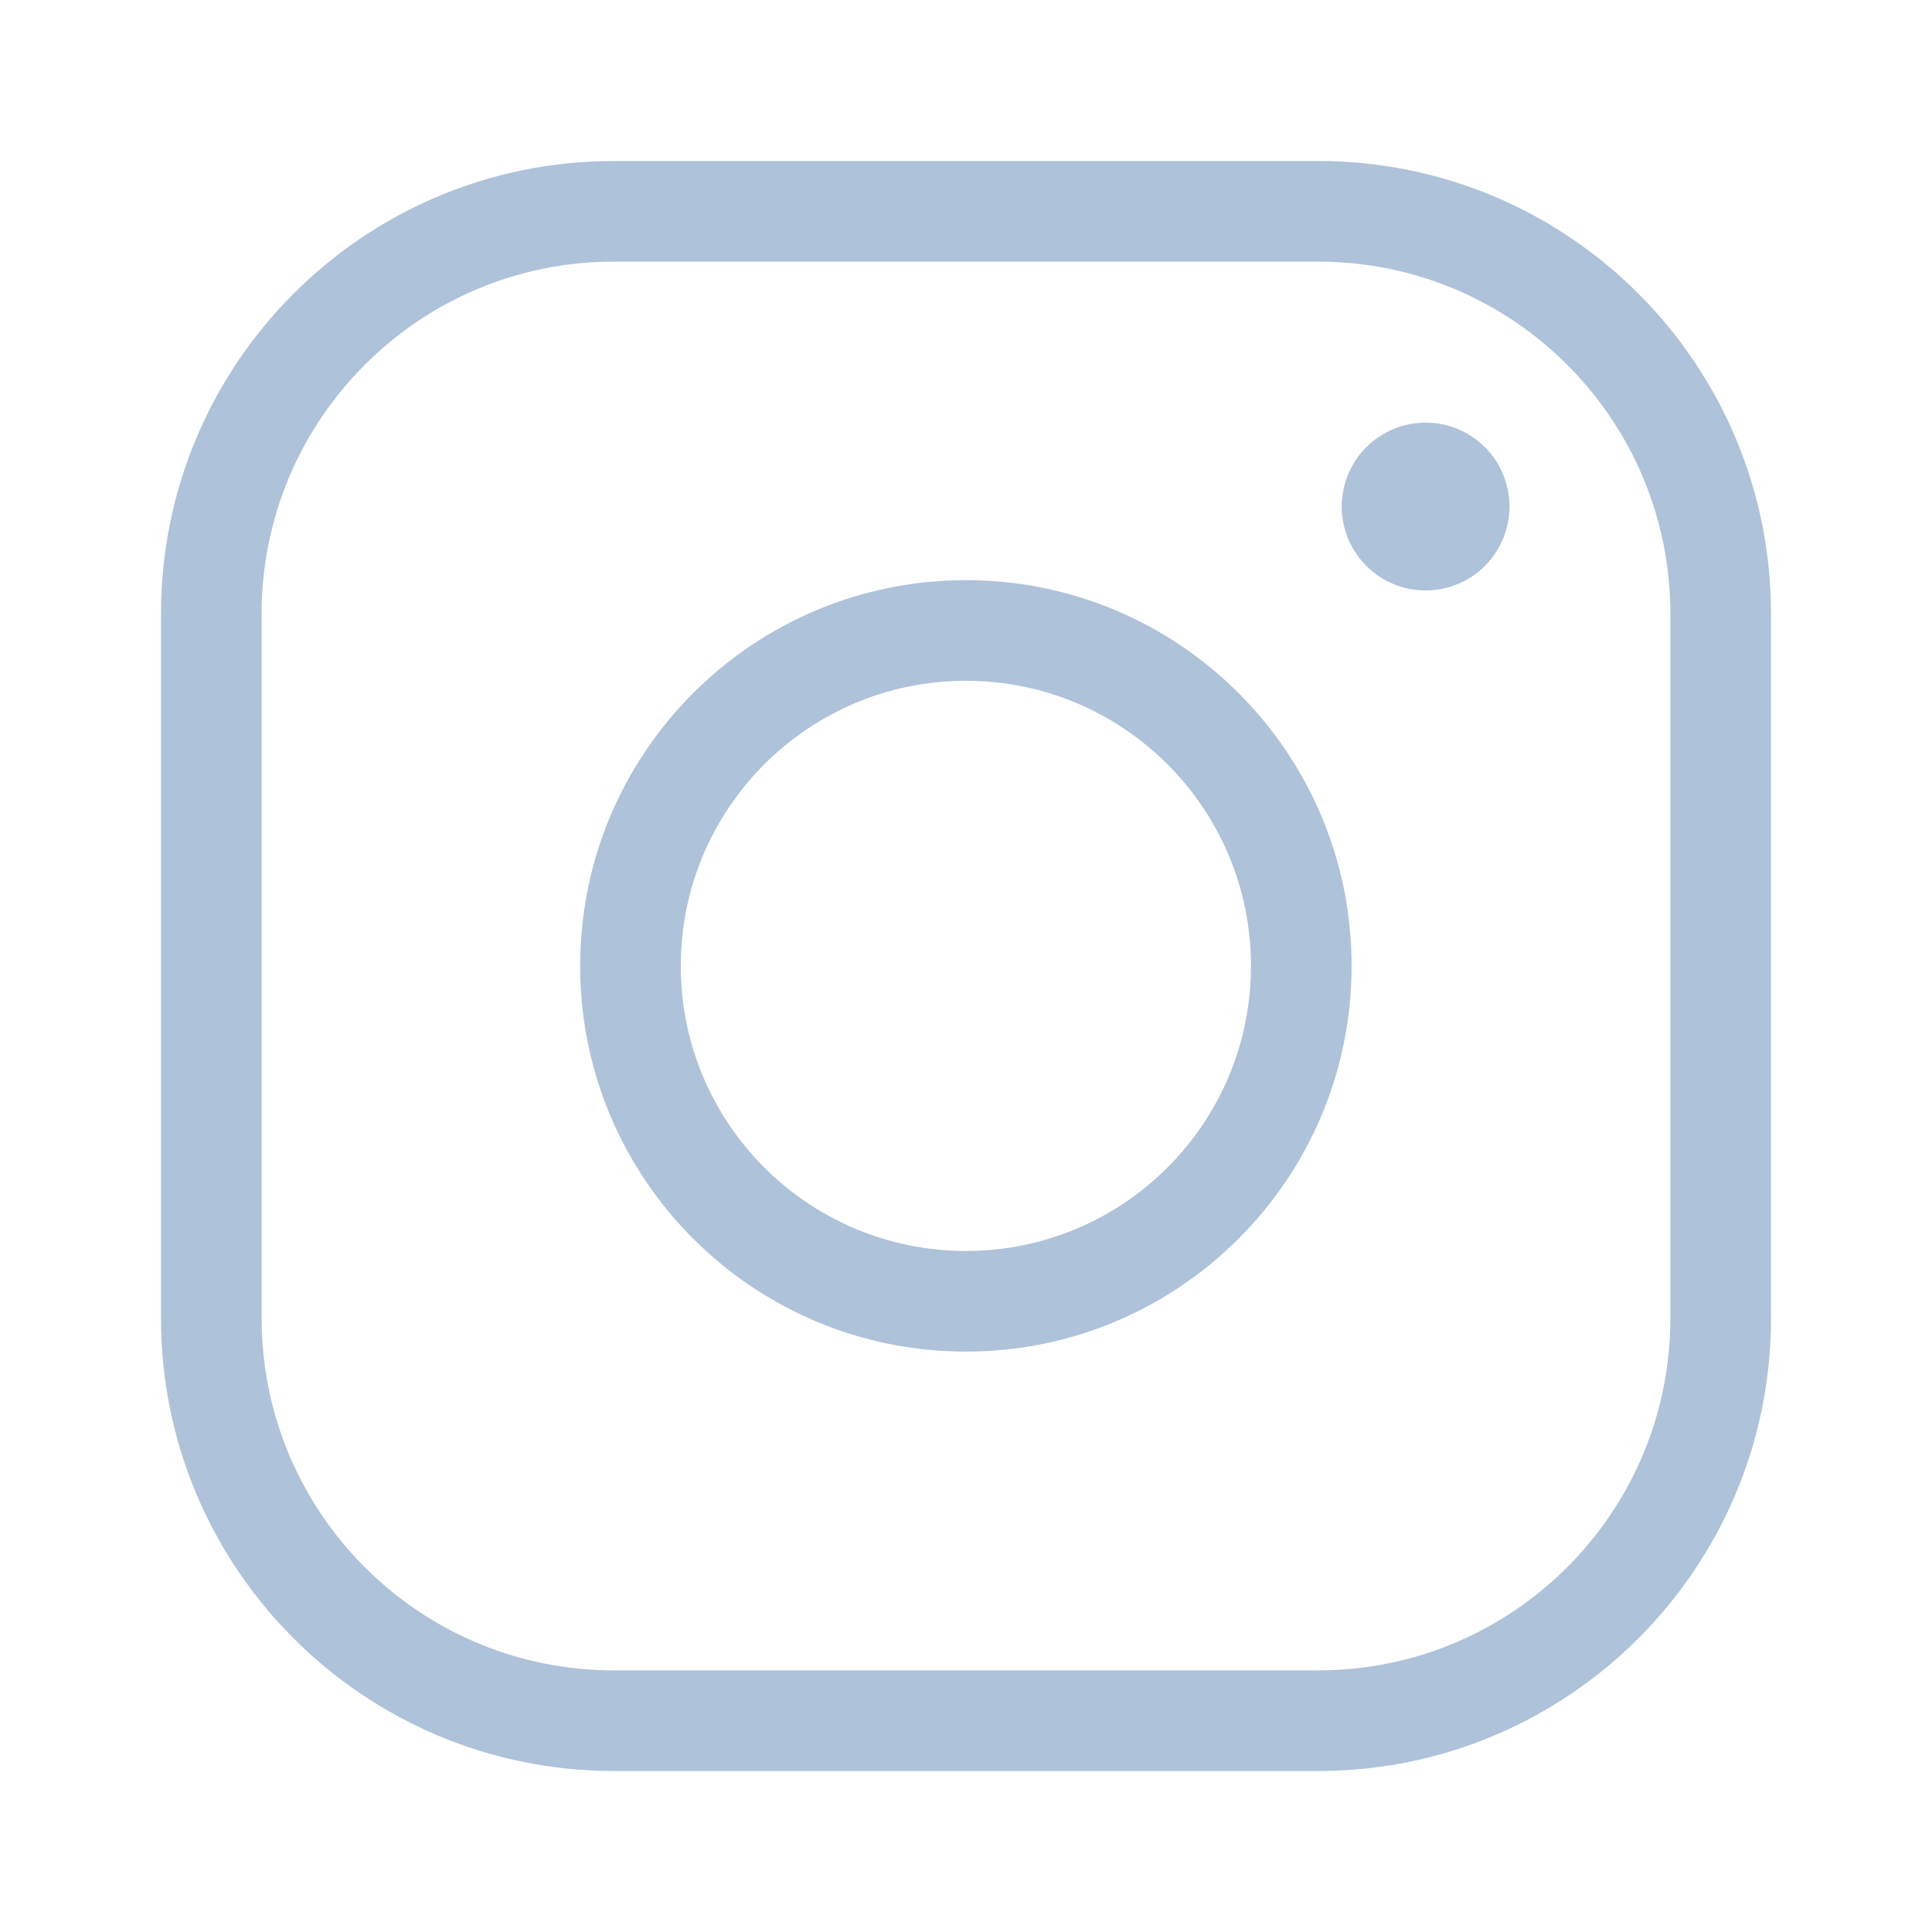
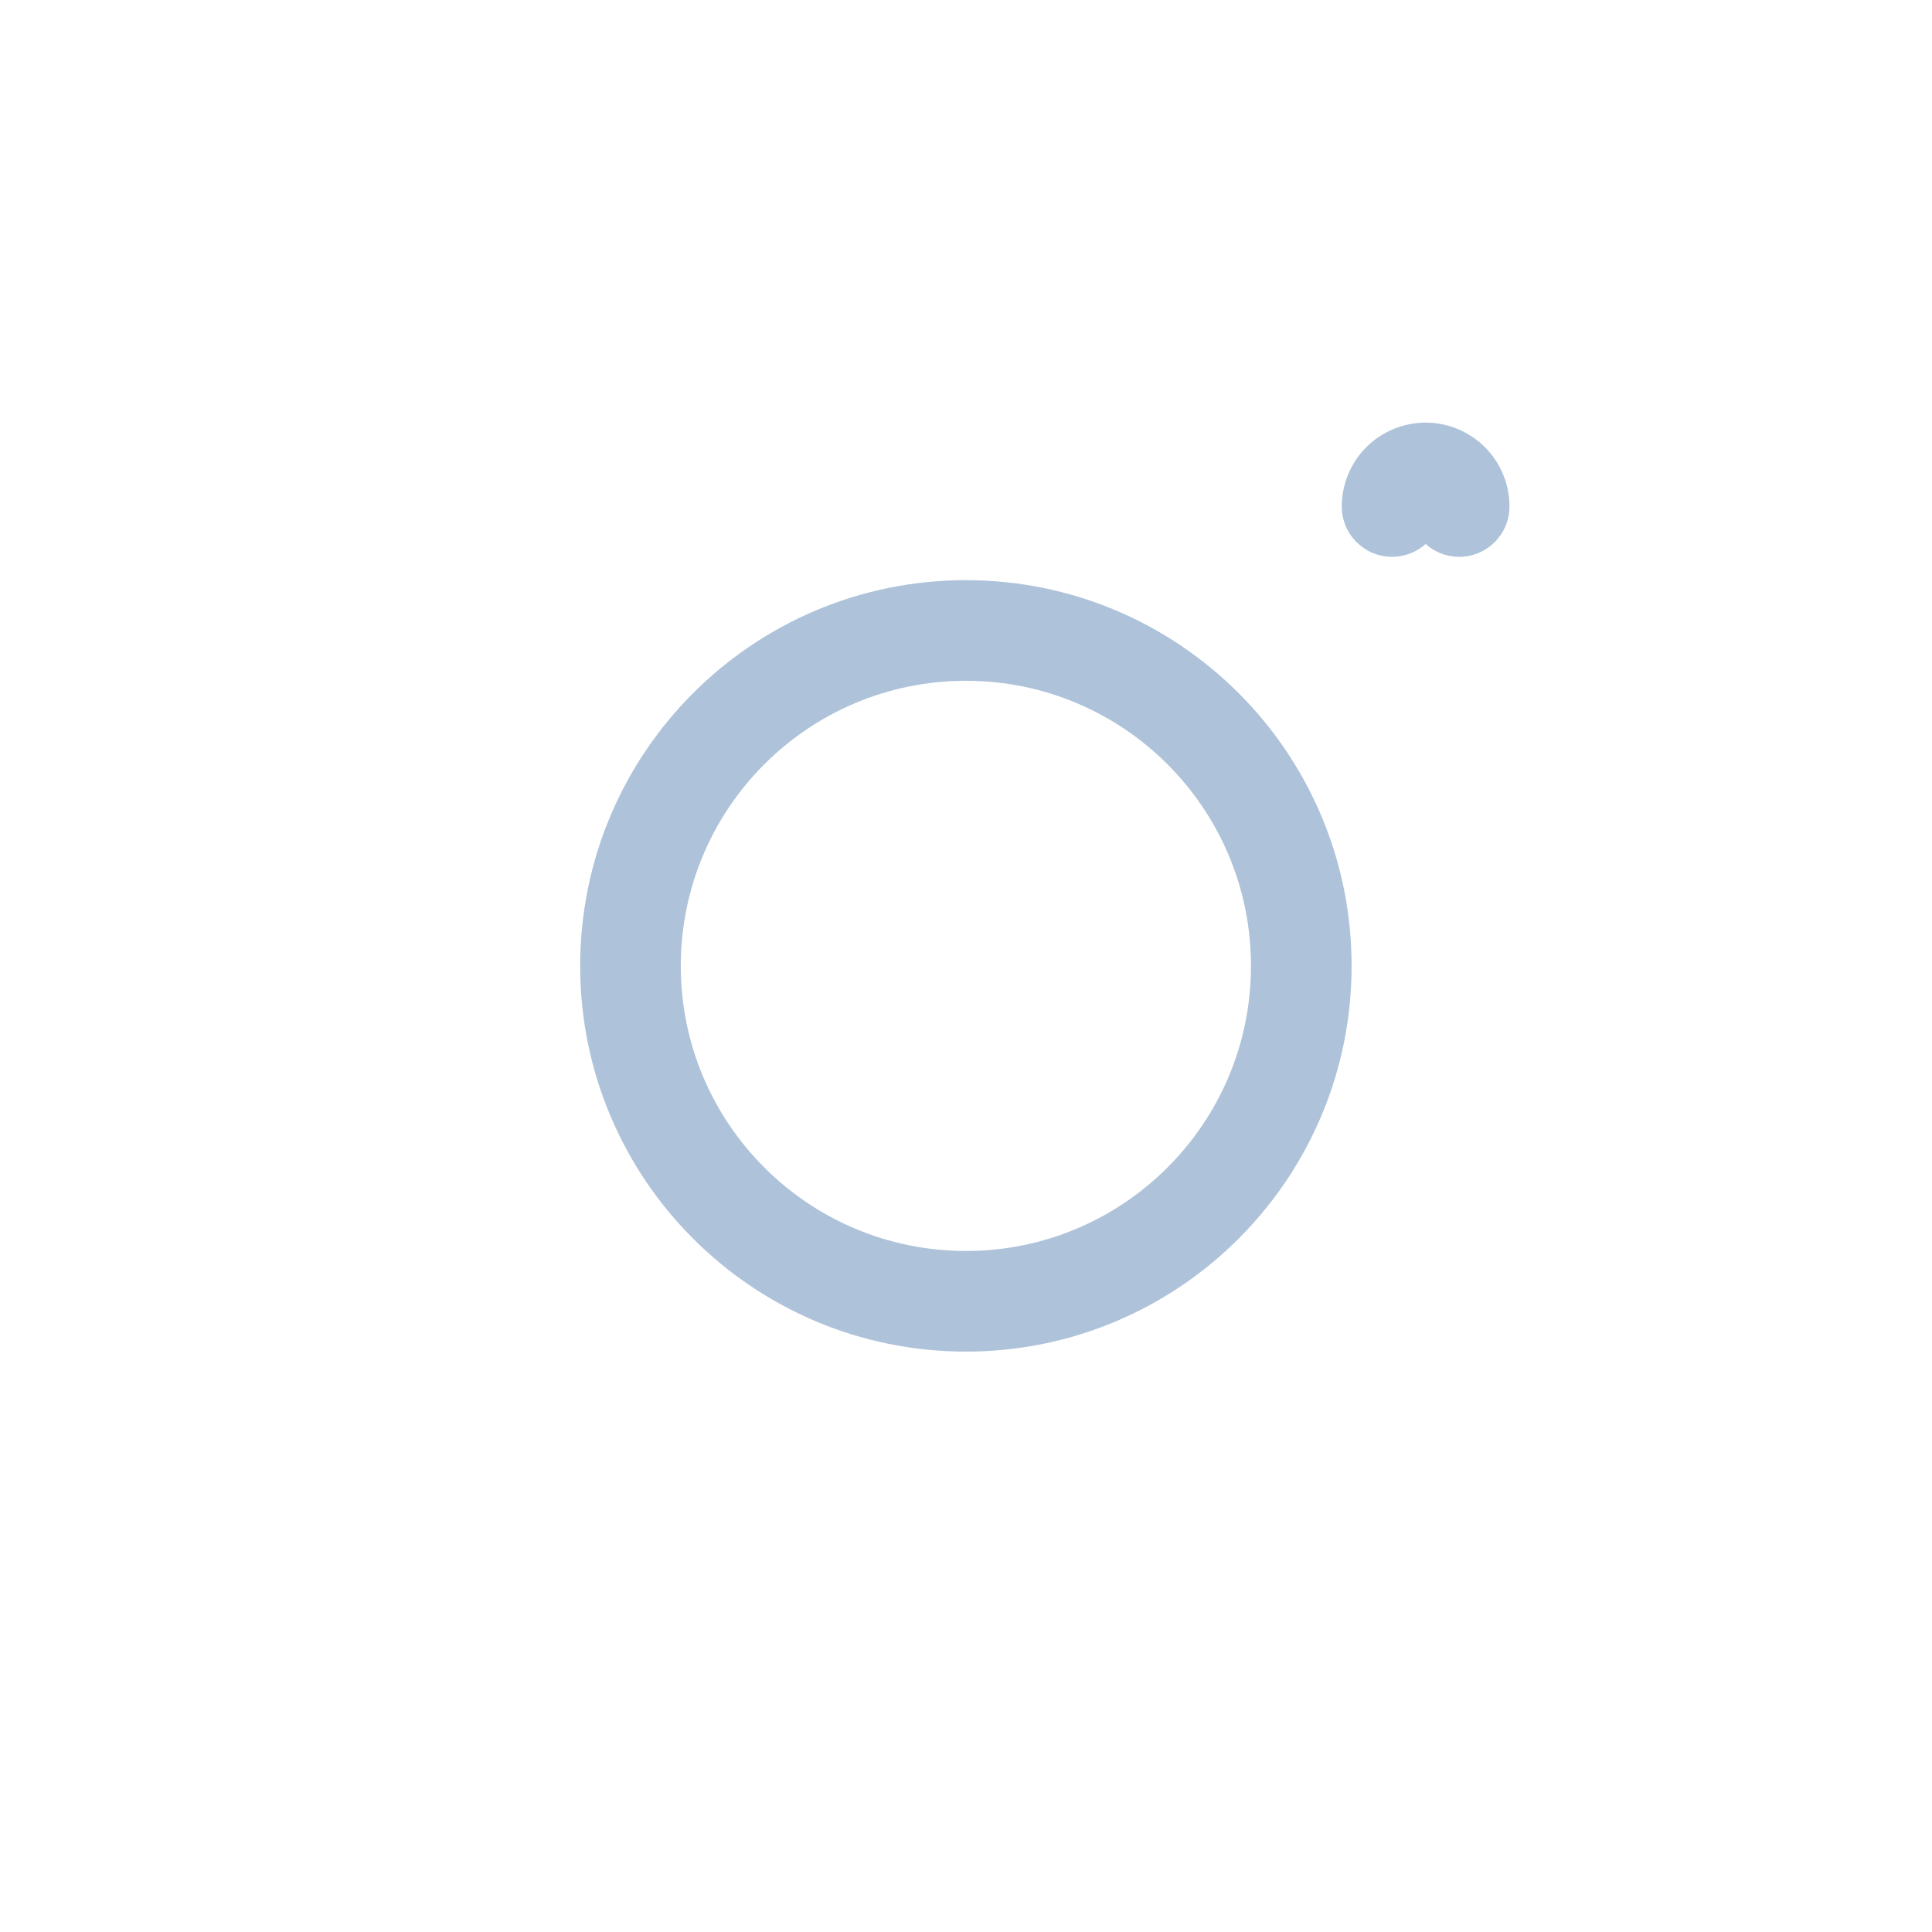
<svg xmlns="http://www.w3.org/2000/svg" width="24" height="24" viewBox="0 0 24 24" fill="none">
-   <path fill-rule="evenodd" clip-rule="evenodd" d="M7.625 3.25C5.209 3.25 3.25 5.209 3.25 7.625V16.375C3.25 18.791 5.209 20.75 7.625 20.75H16.375C18.791 20.75 20.75 18.791 20.75 16.375V7.625C20.75 5.209 18.791 3.25 16.375 3.25H7.625ZM2 7.625C2 4.518 4.518 2 7.625 2H16.375C19.482 2 22 4.518 22 7.625V16.375C22 19.482 19.482 22 16.375 22H7.625C4.518 22 2 19.482 2 16.375V7.625Z" fill="#AEC2DA" />
  <path fill-rule="evenodd" clip-rule="evenodd" d="M11.999 8.457C10.043 8.457 8.457 10.043 8.457 11.999C8.457 13.955 10.043 15.54 11.999 15.54C13.955 15.54 15.54 13.955 15.54 11.999C15.54 10.043 13.955 8.457 11.999 8.457ZM7.207 11.999C7.207 9.352 9.352 7.207 11.999 7.207C14.645 7.207 16.79 9.352 16.79 11.999C16.79 14.645 14.645 16.79 11.999 16.79C9.352 16.79 7.207 14.645 7.207 11.999Z" fill="#AEC2DA" />
-   <path fill-rule="evenodd" clip-rule="evenodd" d="M17.71 5.827C17.599 5.728 17.453 5.668 17.293 5.668C16.948 5.668 16.668 5.948 16.668 6.293C16.668 6.569 16.778 6.834 16.973 7.03C17.168 7.225 17.433 7.335 17.71 7.335C17.986 7.335 18.251 7.225 18.446 7.03C18.642 6.834 18.751 6.569 18.751 6.293C18.751 5.948 18.471 5.668 18.126 5.668C17.966 5.668 17.82 5.728 17.71 5.827Z" fill="#AEC2DA" />
  <path fill-rule="evenodd" clip-rule="evenodd" d="M17.71 6.758C17.82 6.856 17.966 6.917 18.126 6.917C18.471 6.917 18.751 6.637 18.751 6.292C18.751 6.015 18.642 5.75 18.446 5.555C18.251 5.36 17.986 5.25 17.71 5.25C17.433 5.25 17.168 5.36 16.973 5.555C16.778 5.75 16.668 6.015 16.668 6.292C16.668 6.637 16.948 6.917 17.293 6.917C17.453 6.917 17.599 6.856 17.71 6.758Z" fill="#AEC2DA" />
</svg>